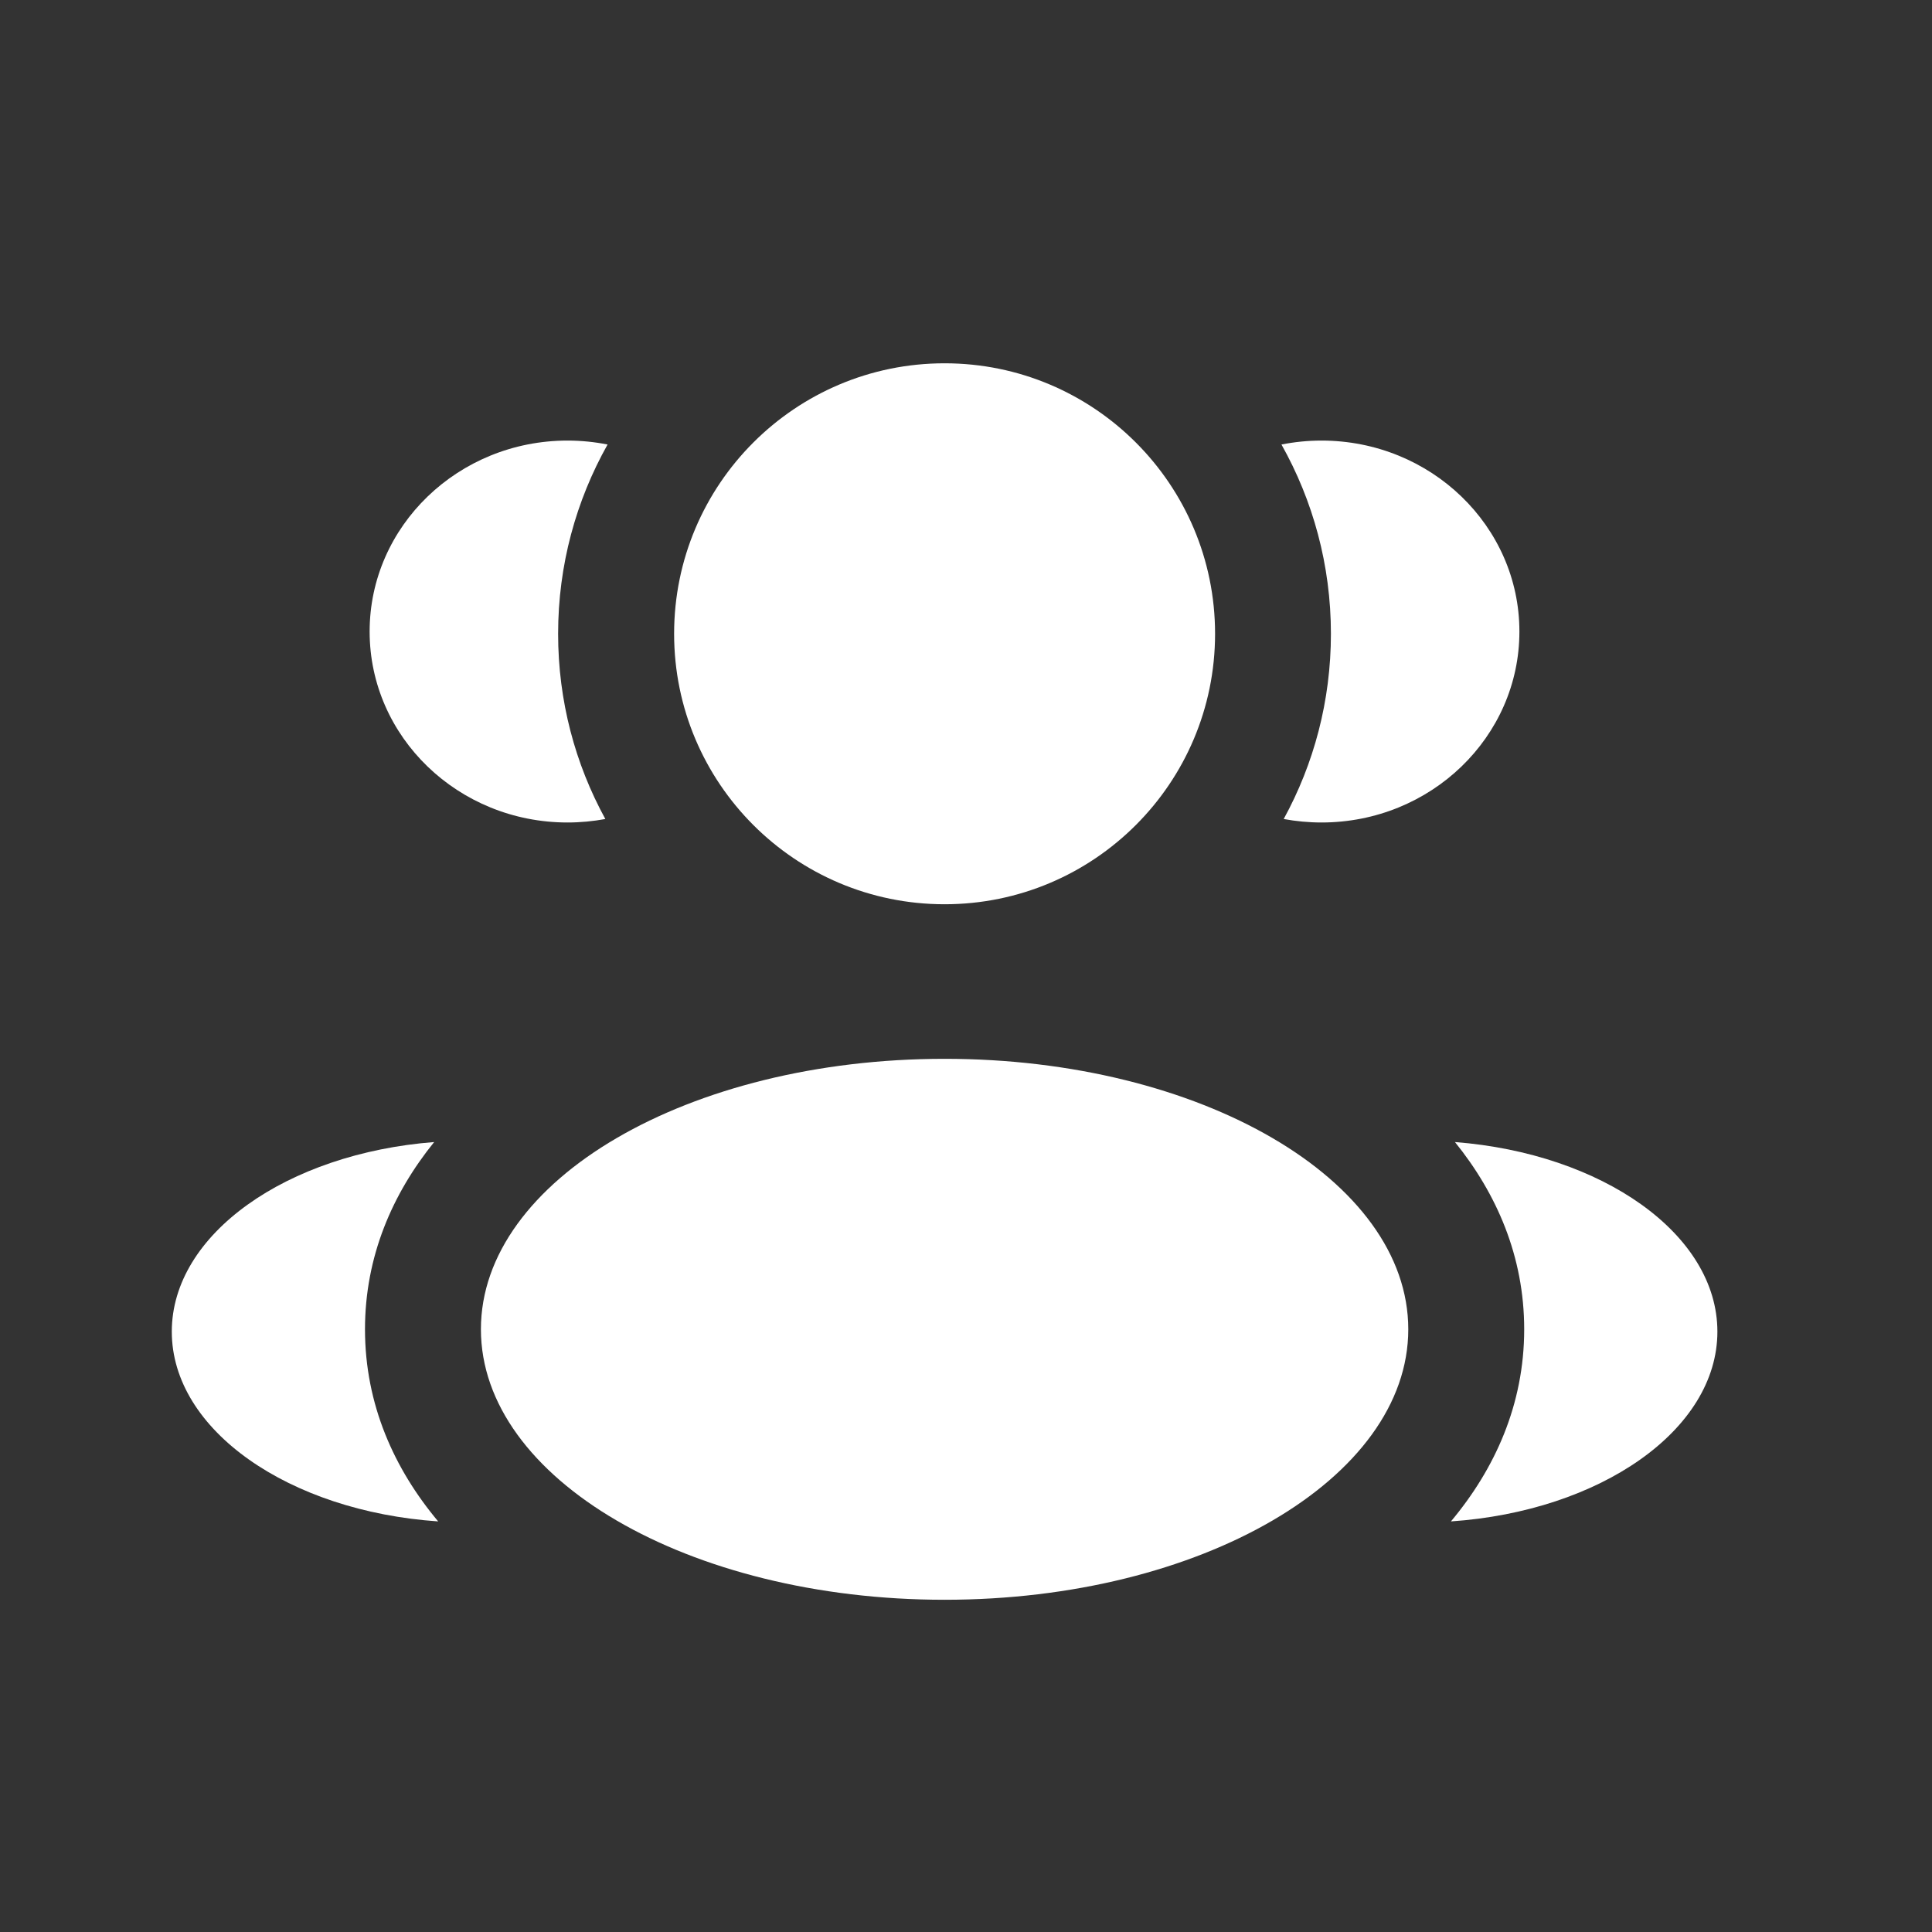
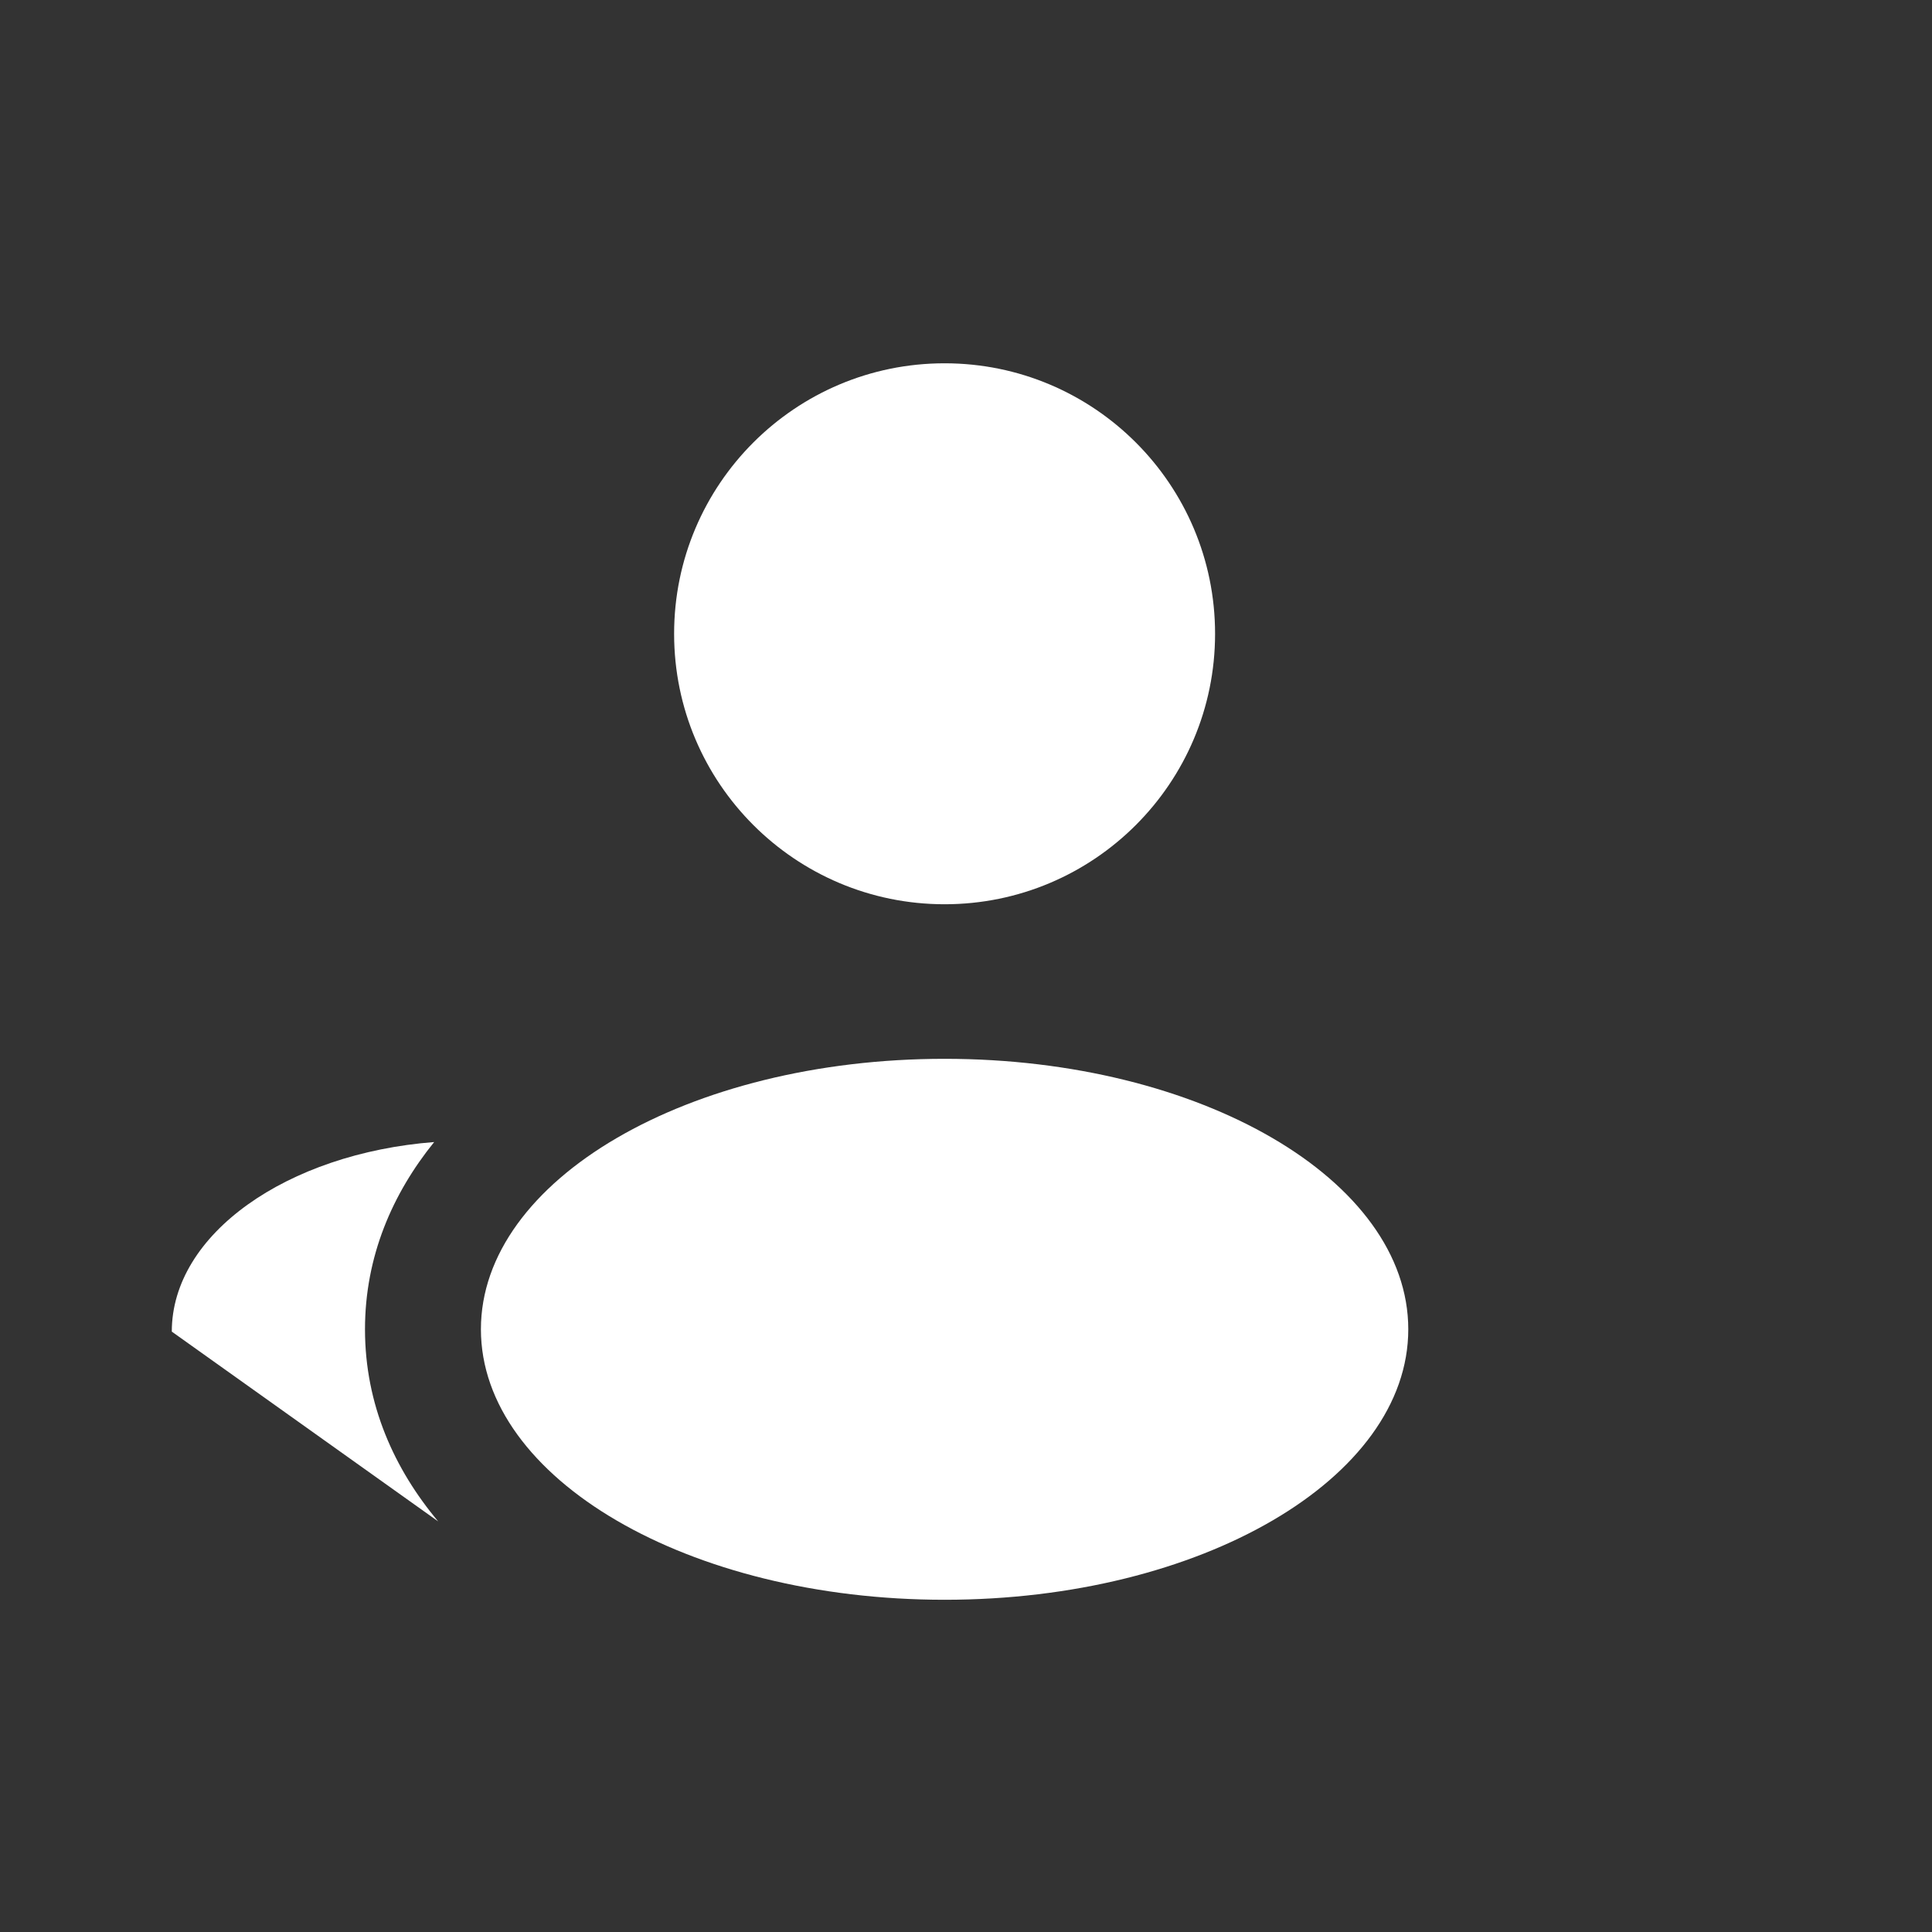
<svg xmlns="http://www.w3.org/2000/svg" width="25" height="25" viewBox="0 0 25 25" fill="none">
  <rect x="0" y="0" width="25" height="25" fill="#333333" stroke="none" />
  <path d="M15.723 8.201C15.723 10.134 14.156 11.701 12.223 11.701C10.29 11.701 8.723 10.134 8.723 8.201C8.723 6.268 10.29 4.701 12.223 4.701C14.156 4.701 15.723 6.268 15.723 8.201Z" fill="white" />
  <path d="M18.223 17.201C18.223 19.134 15.536 20.701 12.223 20.701C8.909 20.701 6.223 19.134 6.223 17.201C6.223 15.268 8.909 13.701 12.223 13.701C15.536 13.701 18.223 15.268 18.223 17.201Z" fill="white" />
-   <path d="M7.344 5.701C7.522 5.701 7.695 5.719 7.862 5.752C7.455 6.476 7.222 7.311 7.222 8.201C7.222 9.07 7.443 9.886 7.833 10.598C7.675 10.627 7.511 10.643 7.344 10.643C5.93 10.643 4.783 9.537 4.783 8.172C4.783 6.808 5.93 5.701 7.344 5.701Z" fill="white" />
-   <path d="M5.67 19.687C5.102 19.009 4.723 18.175 4.723 17.201C4.723 16.257 5.079 15.445 5.618 14.778C3.714 14.926 2.223 15.968 2.223 17.231C2.223 18.506 3.74 19.555 5.67 19.687Z" fill="white" />
-   <path d="M17.222 8.201C17.222 9.07 17.001 9.886 16.611 10.598C16.77 10.627 16.933 10.643 17.1 10.643C18.514 10.643 19.661 9.537 19.661 8.172C19.661 6.808 18.514 5.701 17.1 5.701C16.922 5.701 16.749 5.719 16.582 5.752C16.989 6.476 17.222 7.311 17.222 8.201Z" fill="white" />
-   <path d="M18.775 19.687C20.705 19.555 22.223 18.506 22.223 17.231C22.223 15.968 20.732 14.926 18.827 14.778C19.366 15.445 19.723 16.257 19.723 17.201C19.723 18.175 19.343 19.009 18.775 19.687Z" fill="white" />
+   <path d="M5.67 19.687C5.102 19.009 4.723 18.175 4.723 17.201C4.723 16.257 5.079 15.445 5.618 14.778C3.714 14.926 2.223 15.968 2.223 17.231Z" fill="white" />
</svg>